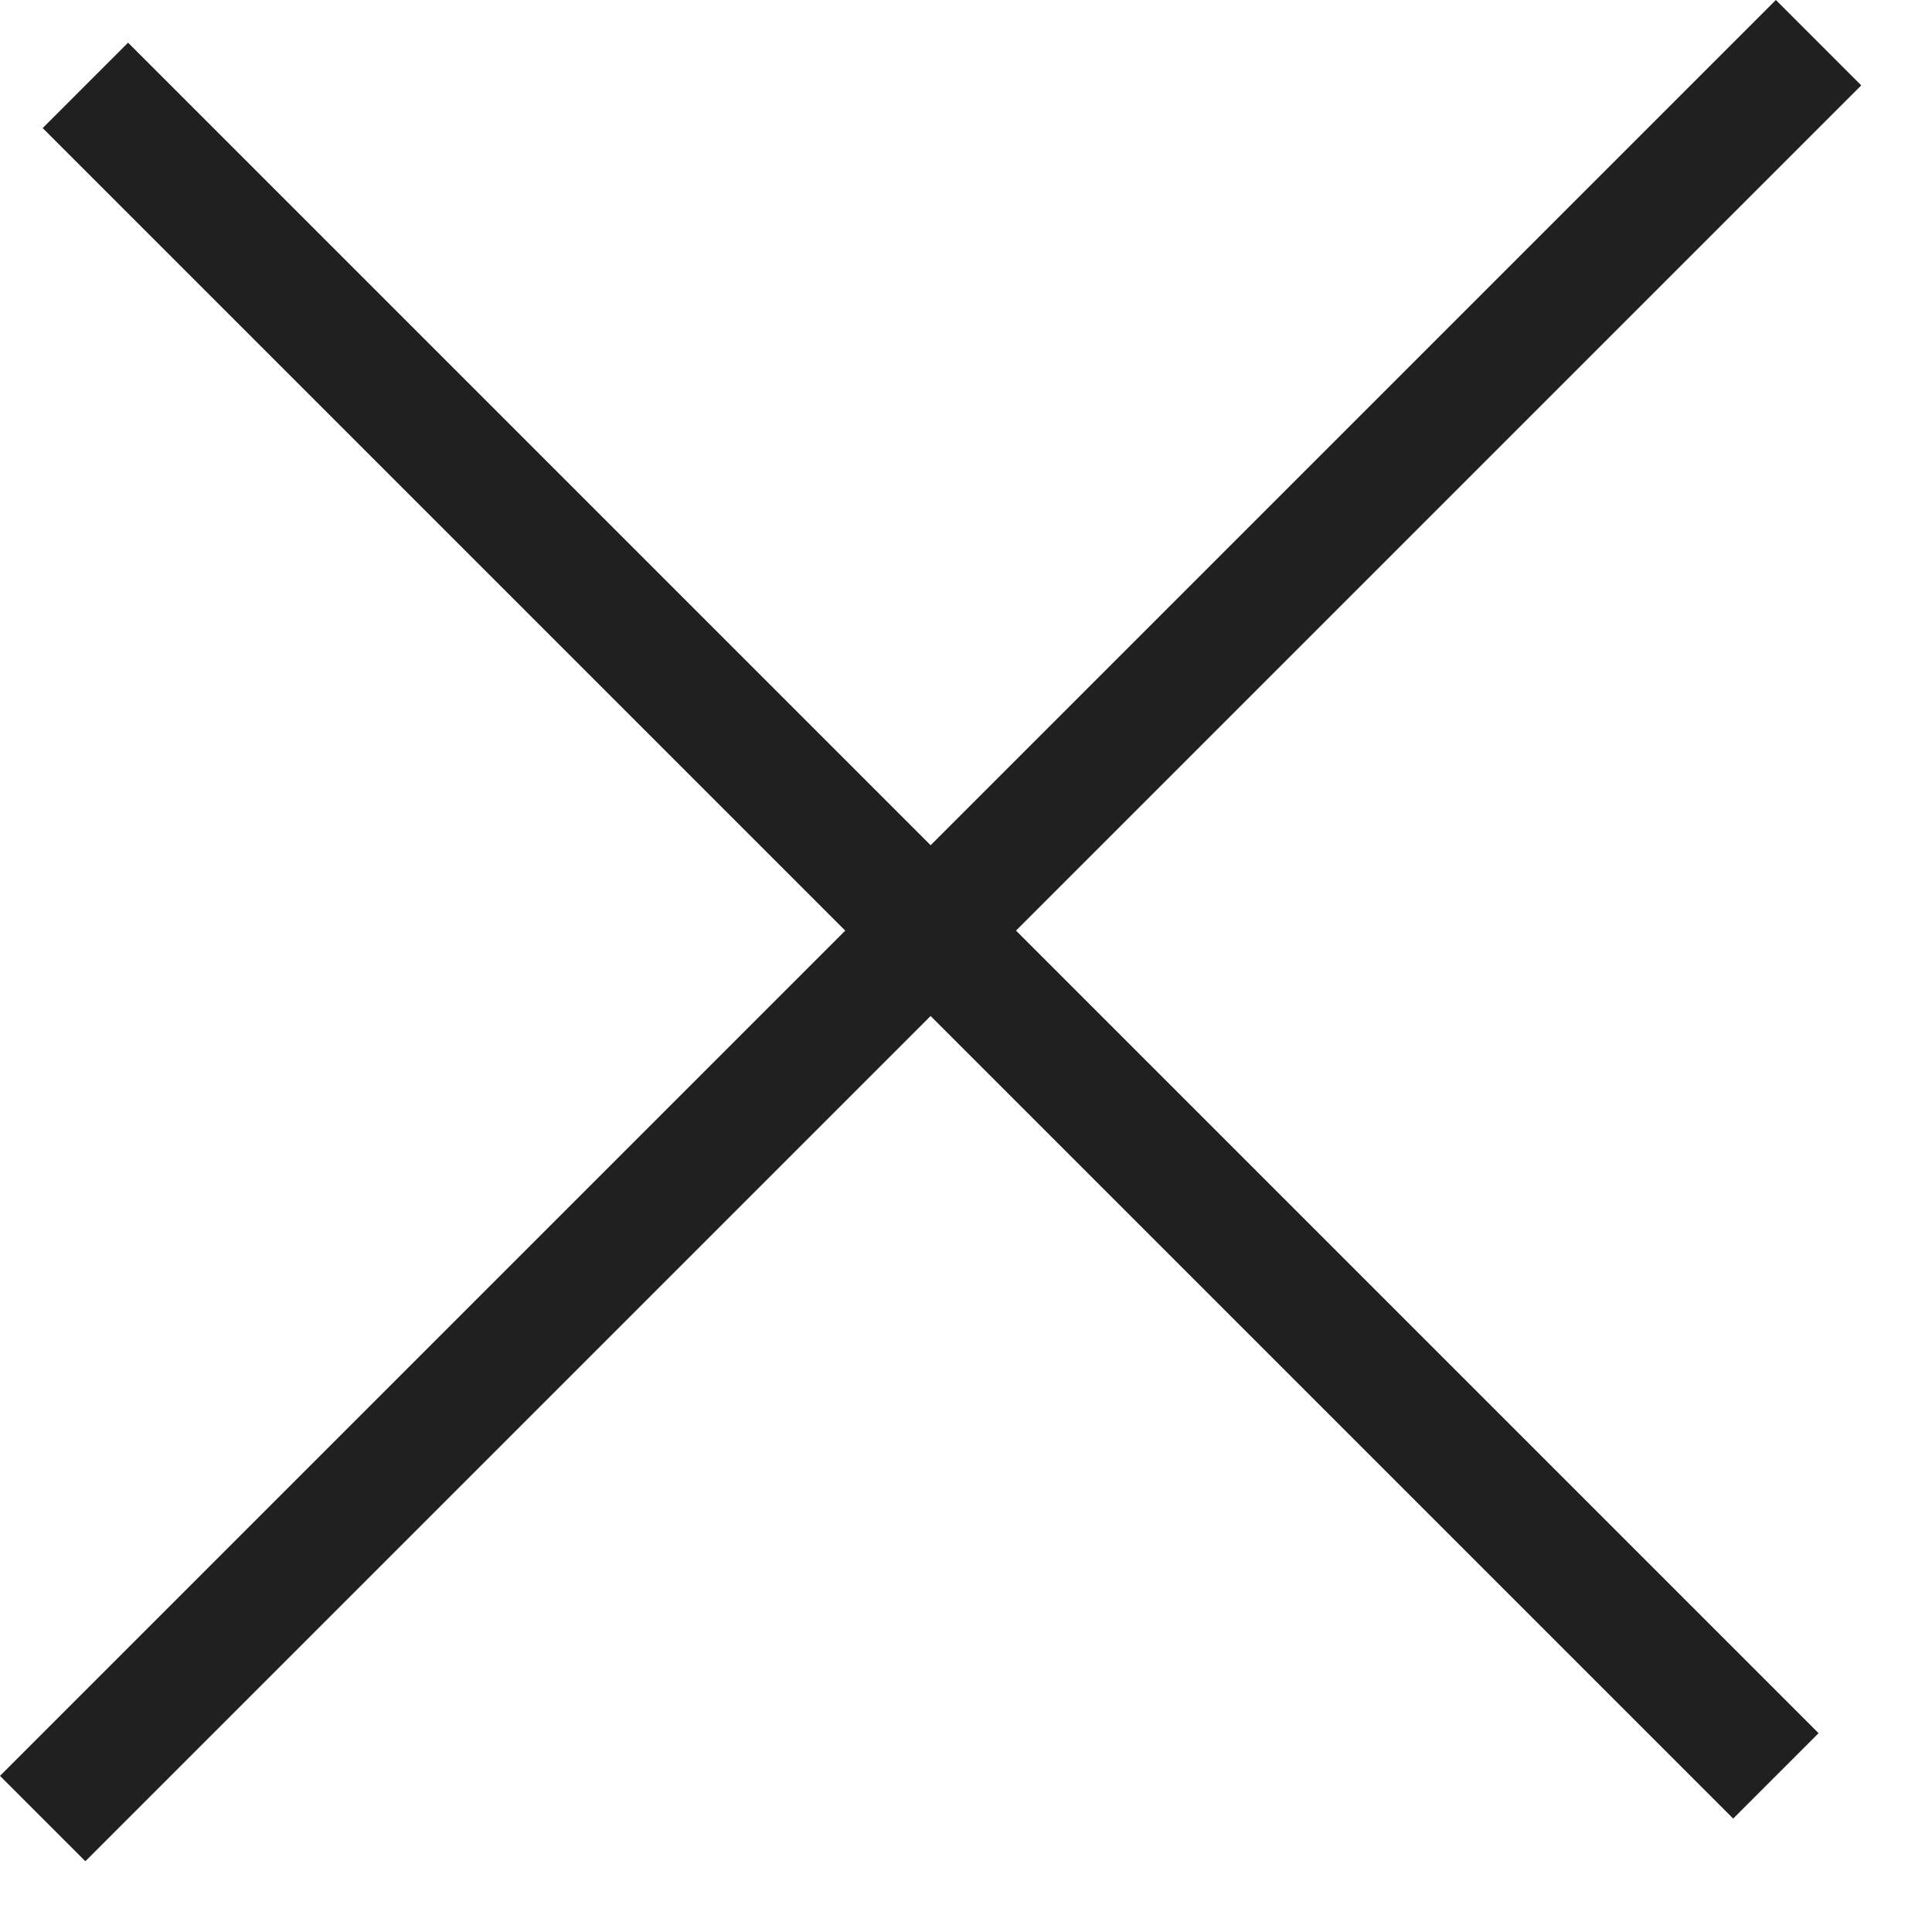
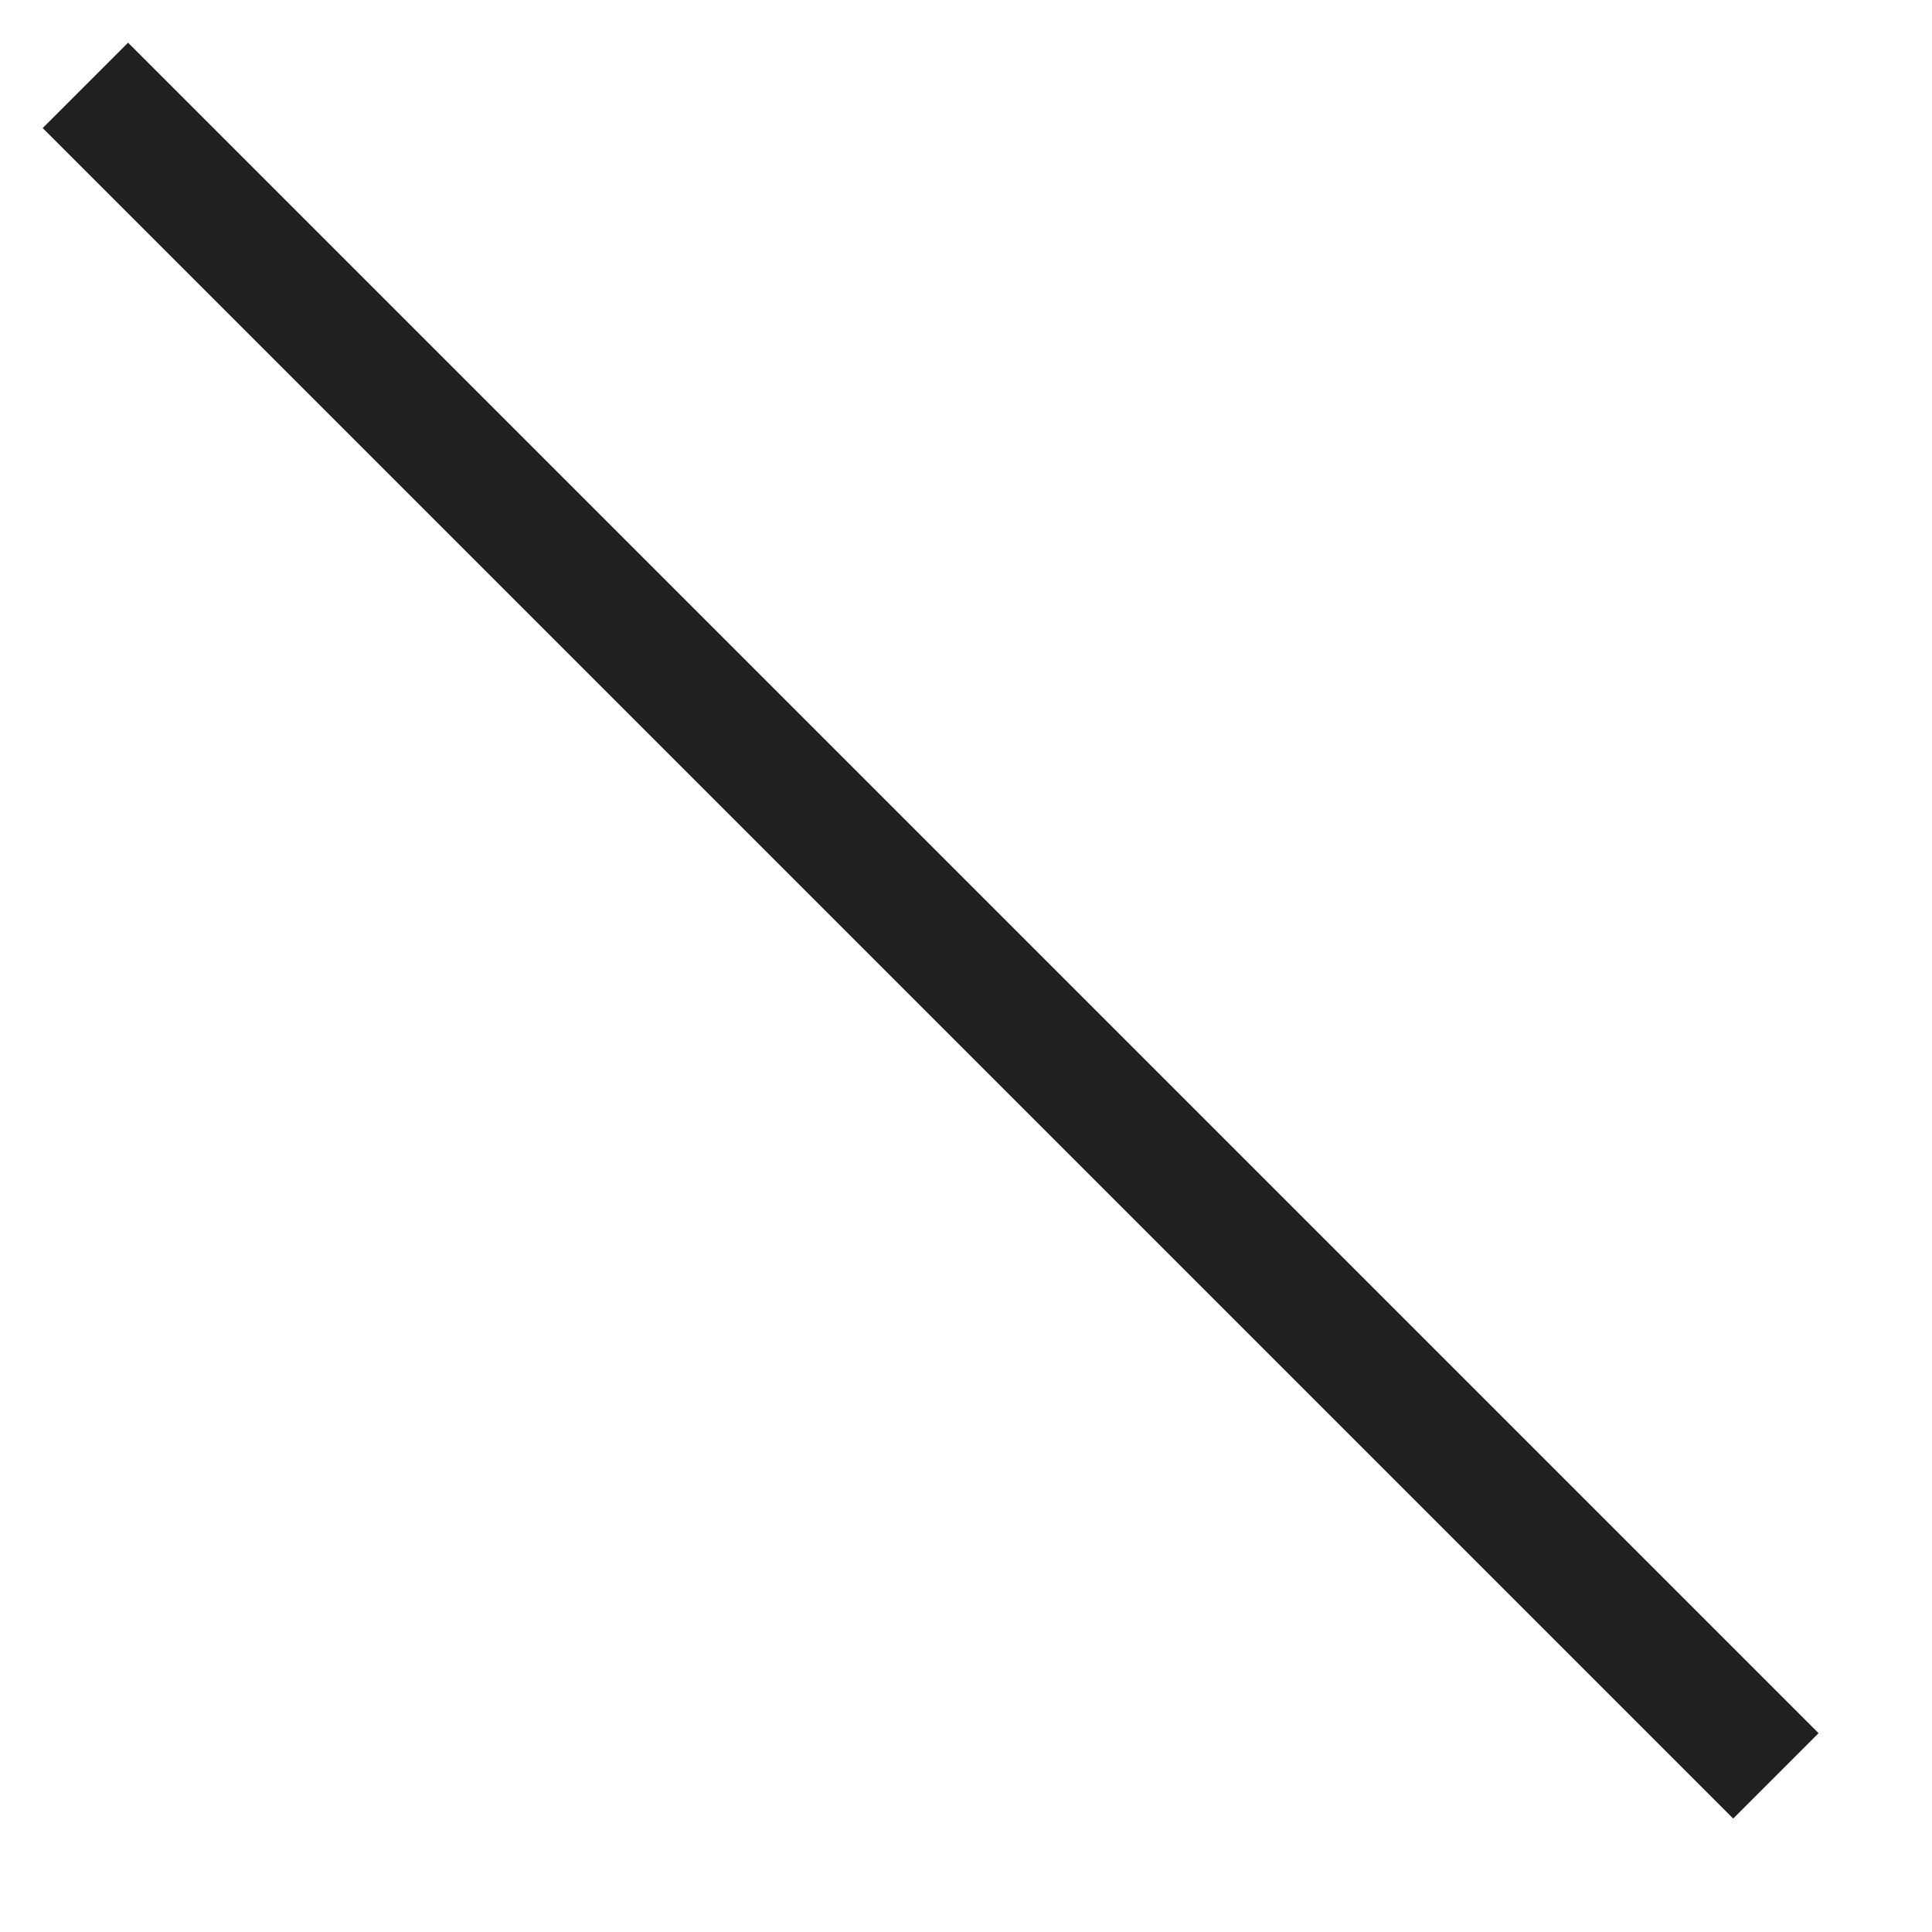
<svg xmlns="http://www.w3.org/2000/svg" width="16" height="16" viewBox="0 0 16 16" fill="none">
  <path d="M0.707 0.707L14.707 14.707" stroke="#202020" />
-   <path d="M14.707 0.707L0.707 14.707" stroke="#202020" stroke-linecap="square" />
</svg>